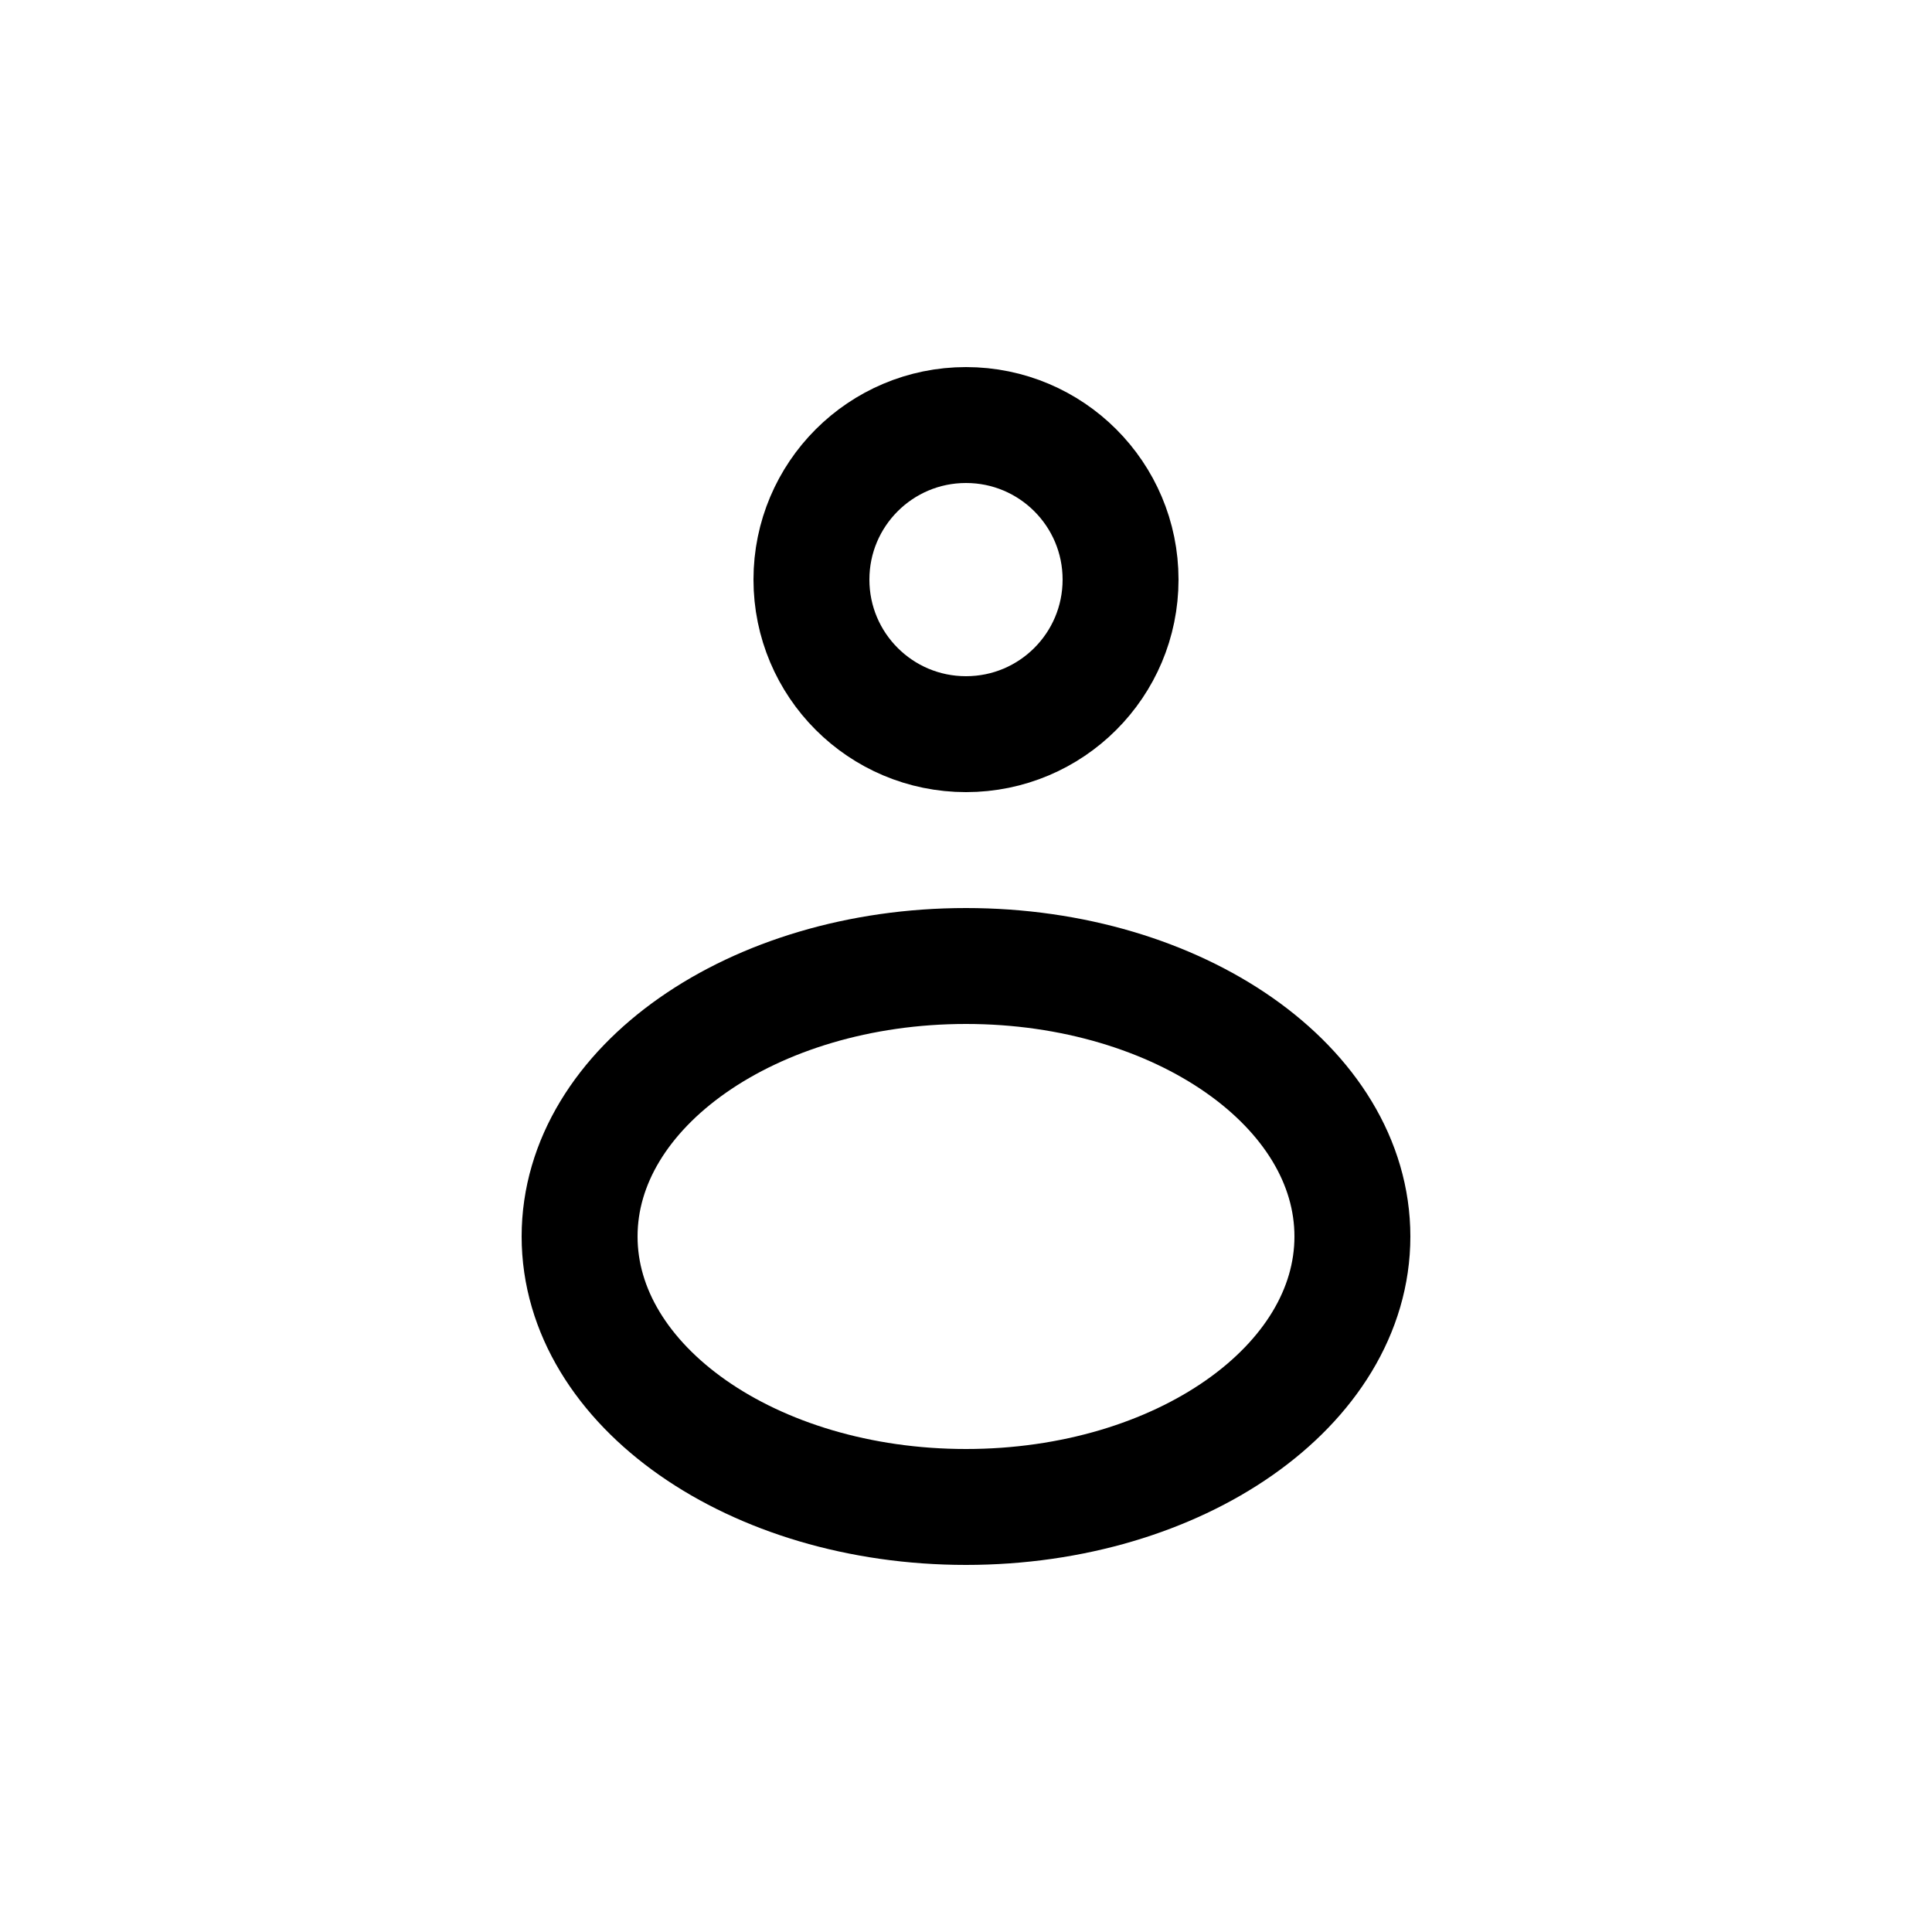
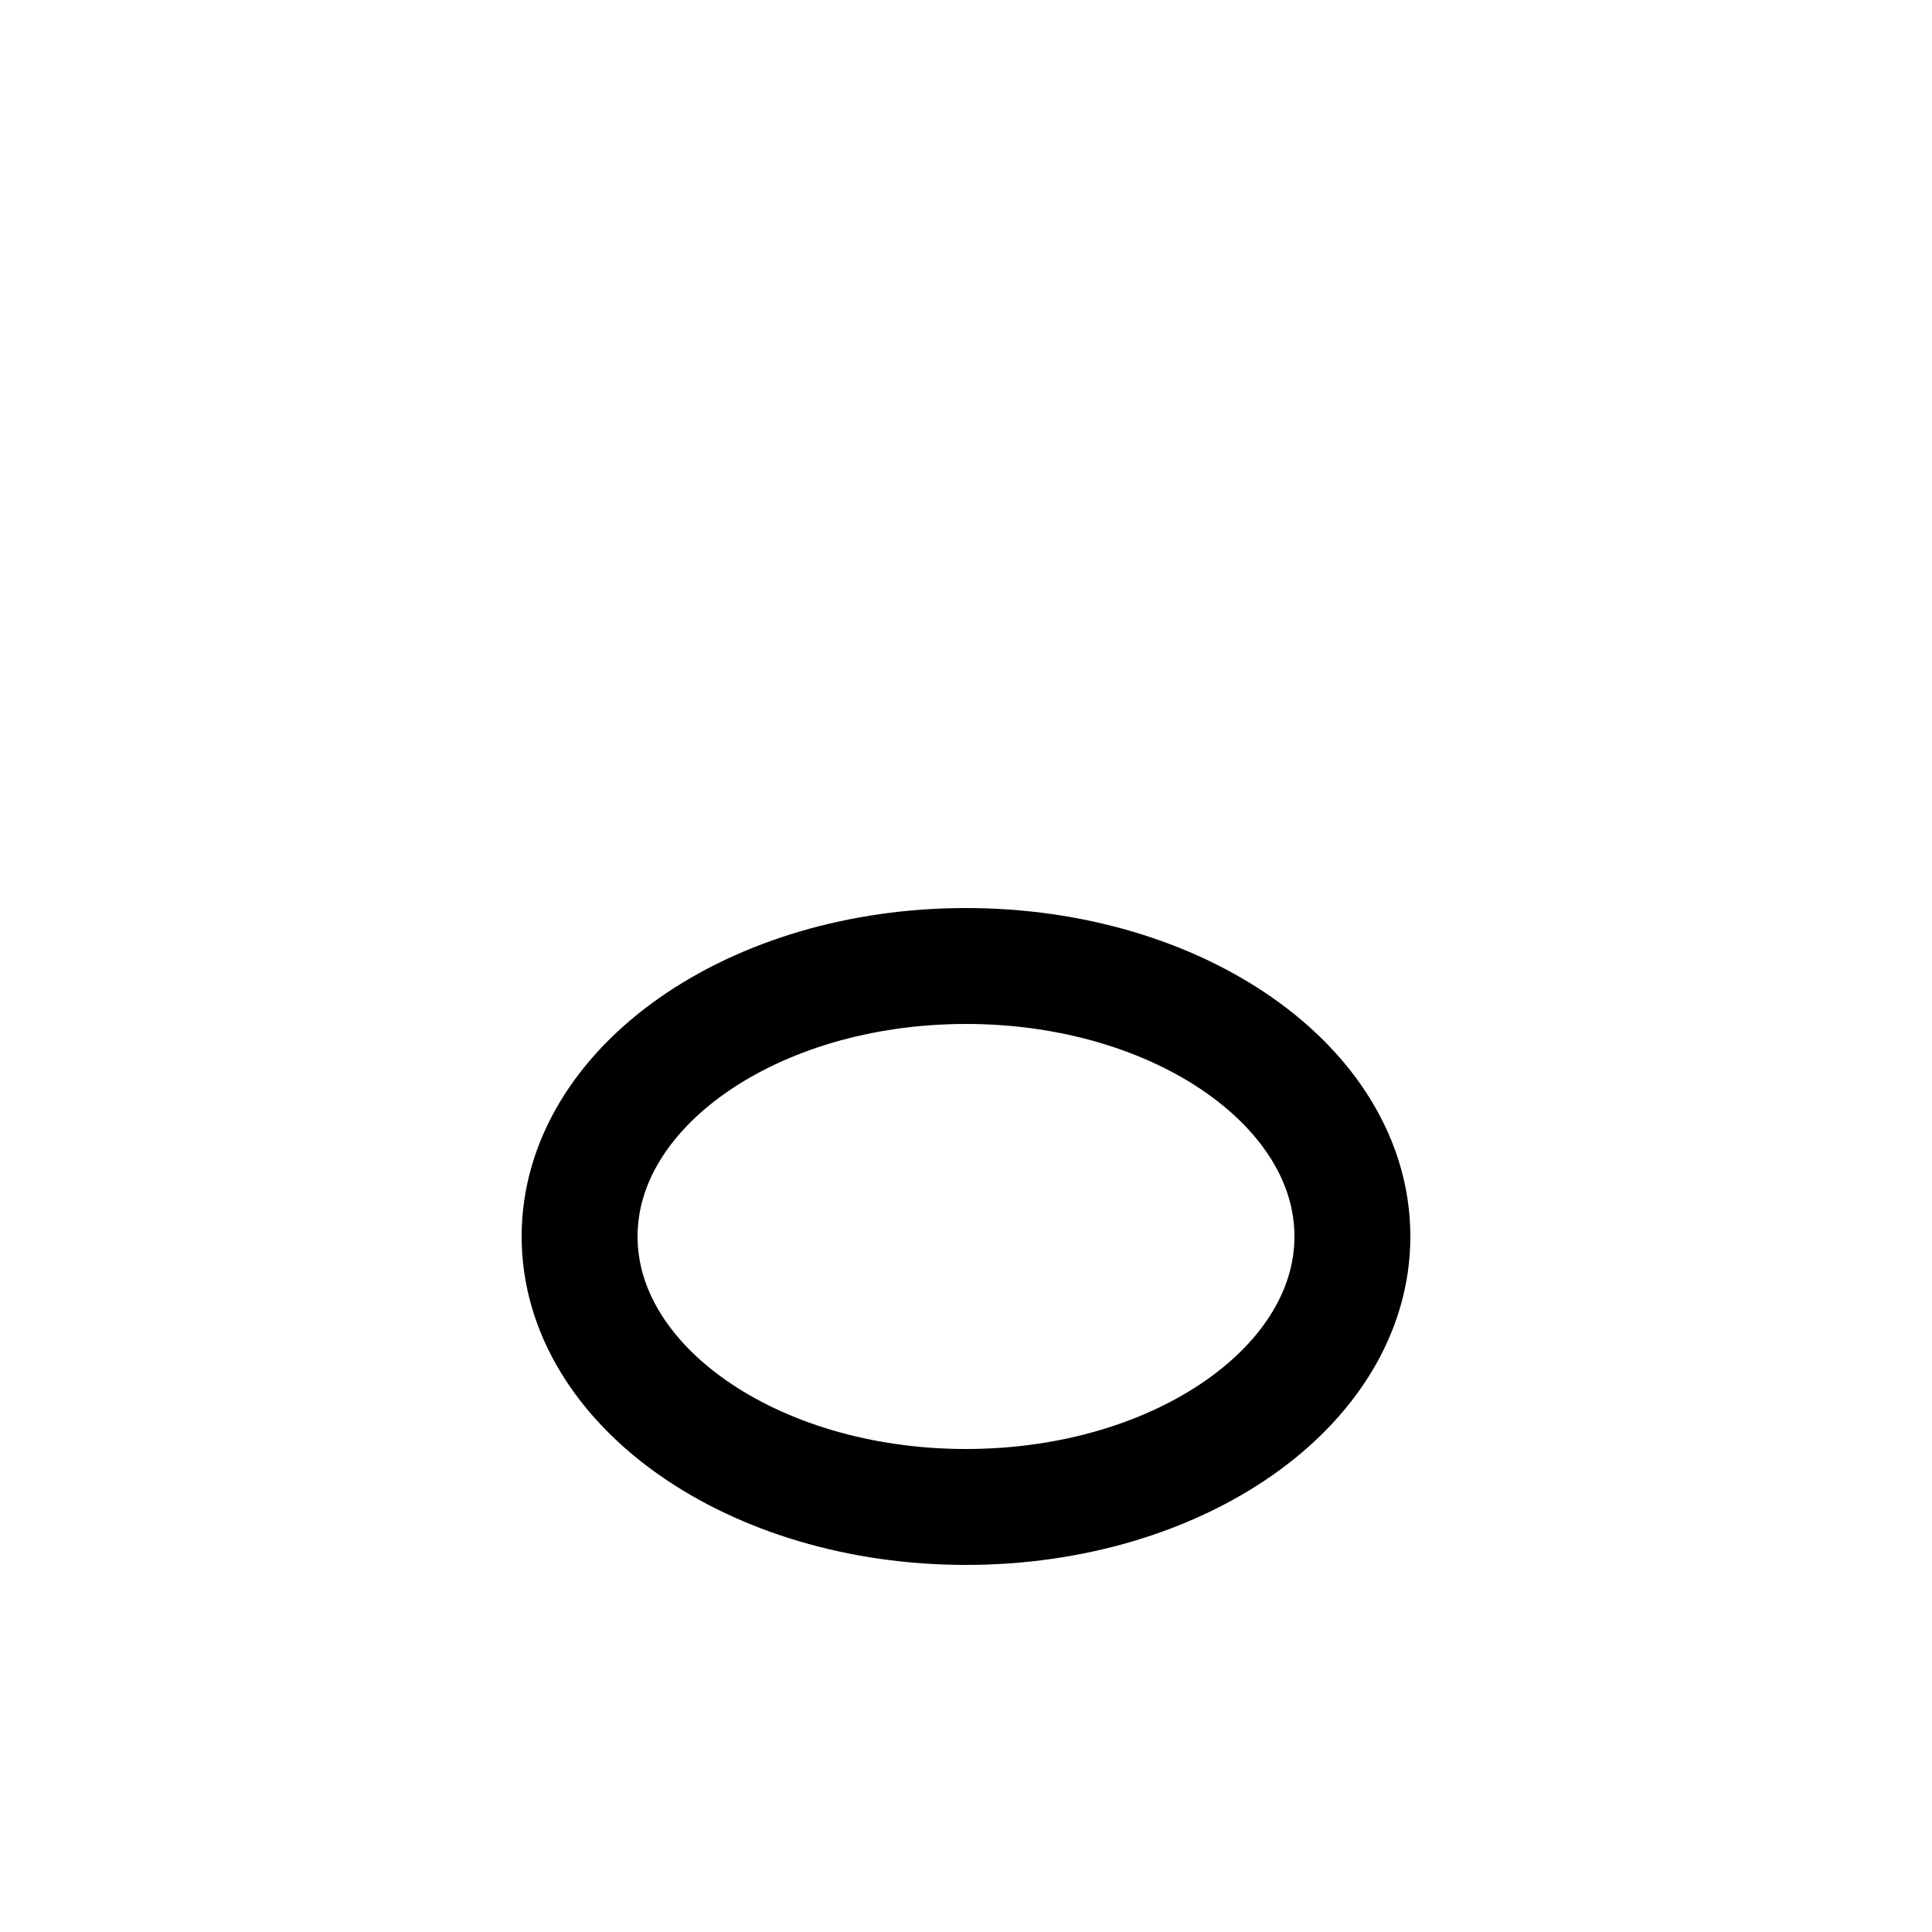
<svg xmlns="http://www.w3.org/2000/svg" width="800px" height="800px" viewBox="0 -0.5 25 25" fill="none">
-   <path fill-rule="evenodd" clip-rule="evenodd" d="M14.5 7C14.5 8.105 13.605 9 12.5 9C11.395 9 10.5 8.105 10.5 7C10.5 5.895 11.395 5 12.5 5C13.605 5 14.5 5.895 14.5 7Z" stroke="#000000" stroke-width="1.5" stroke-linecap="round" stroke-linejoin="round" />
  <path fill-rule="evenodd" clip-rule="evenodd" d="M17.5 15.5C17.5 17.433 15.261 19 12.5 19C9.739 19 7.5 17.433 7.5 15.5C7.5 13.567 9.739 12 12.5 12C15.261 12 17.5 13.567 17.5 15.5Z" stroke="#000000" stroke-width="1.5" stroke-linecap="round" stroke-linejoin="round" />
</svg>